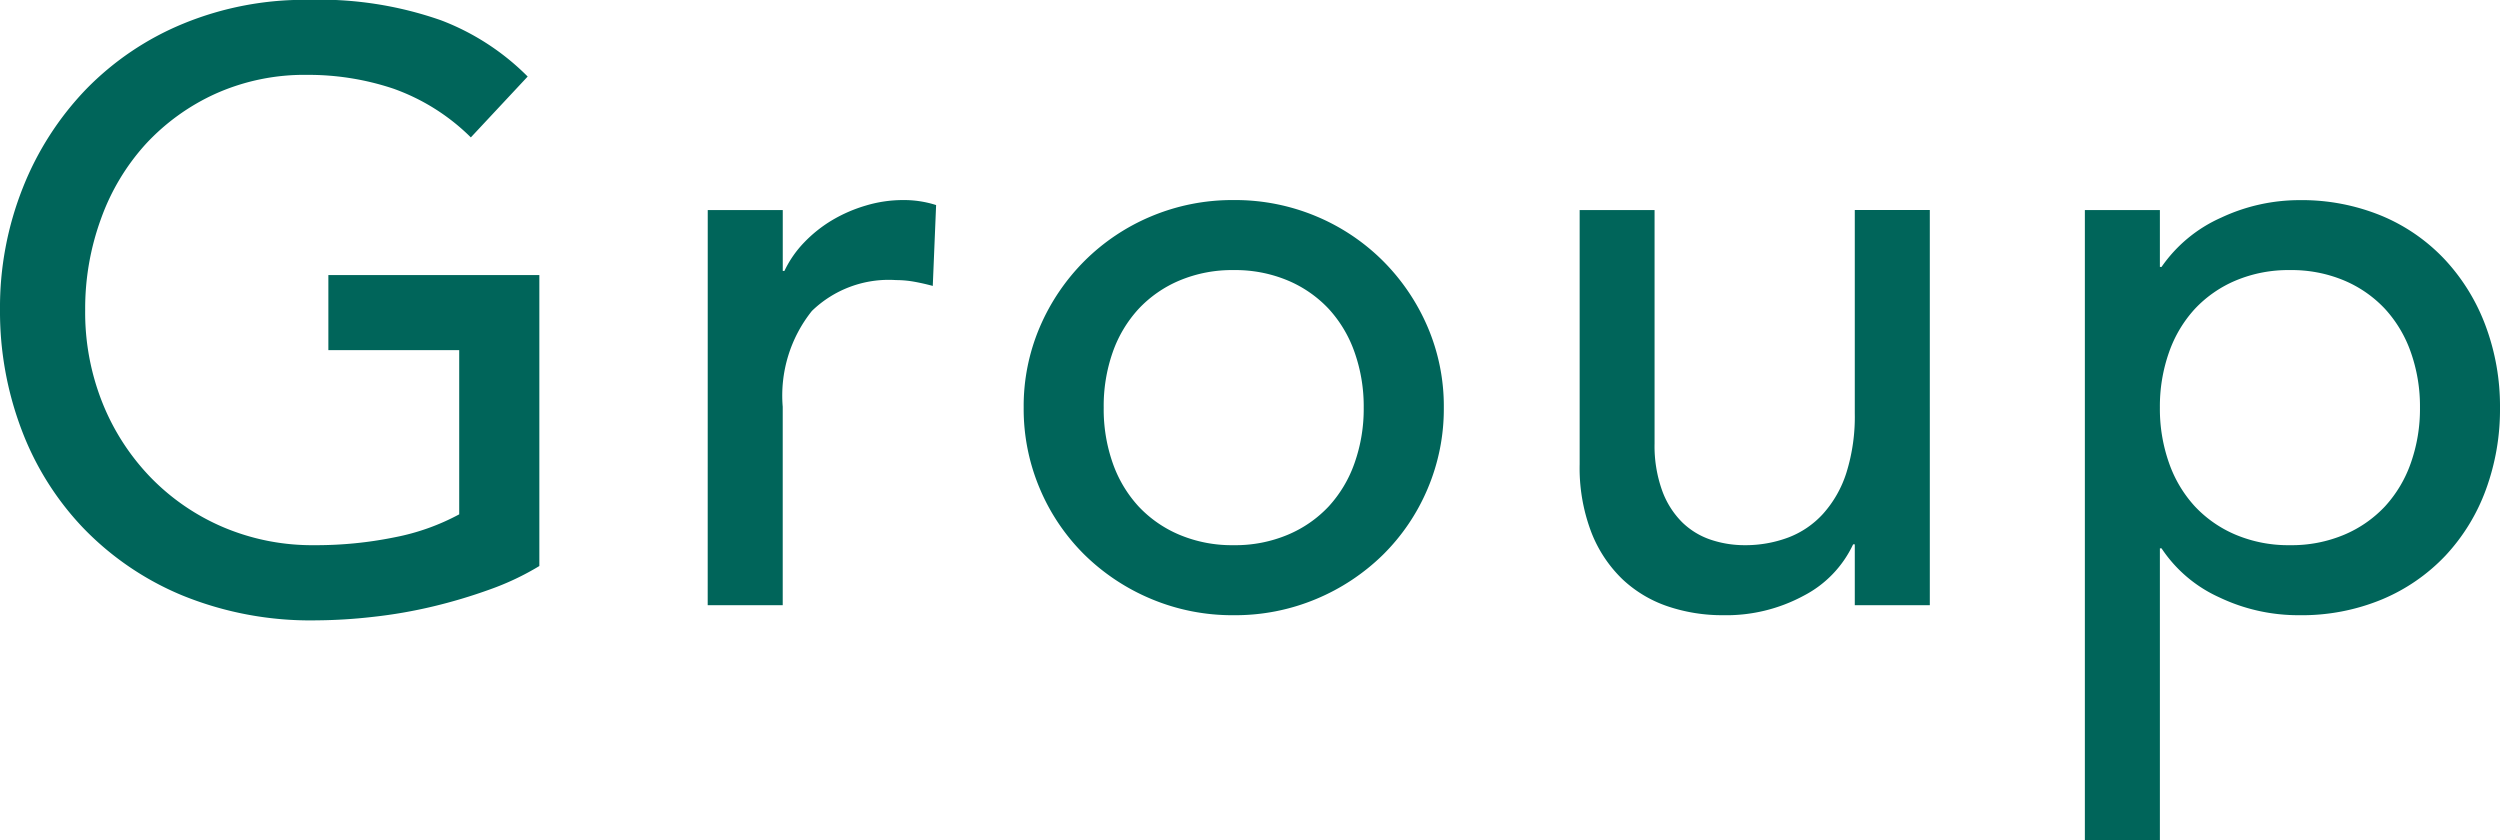
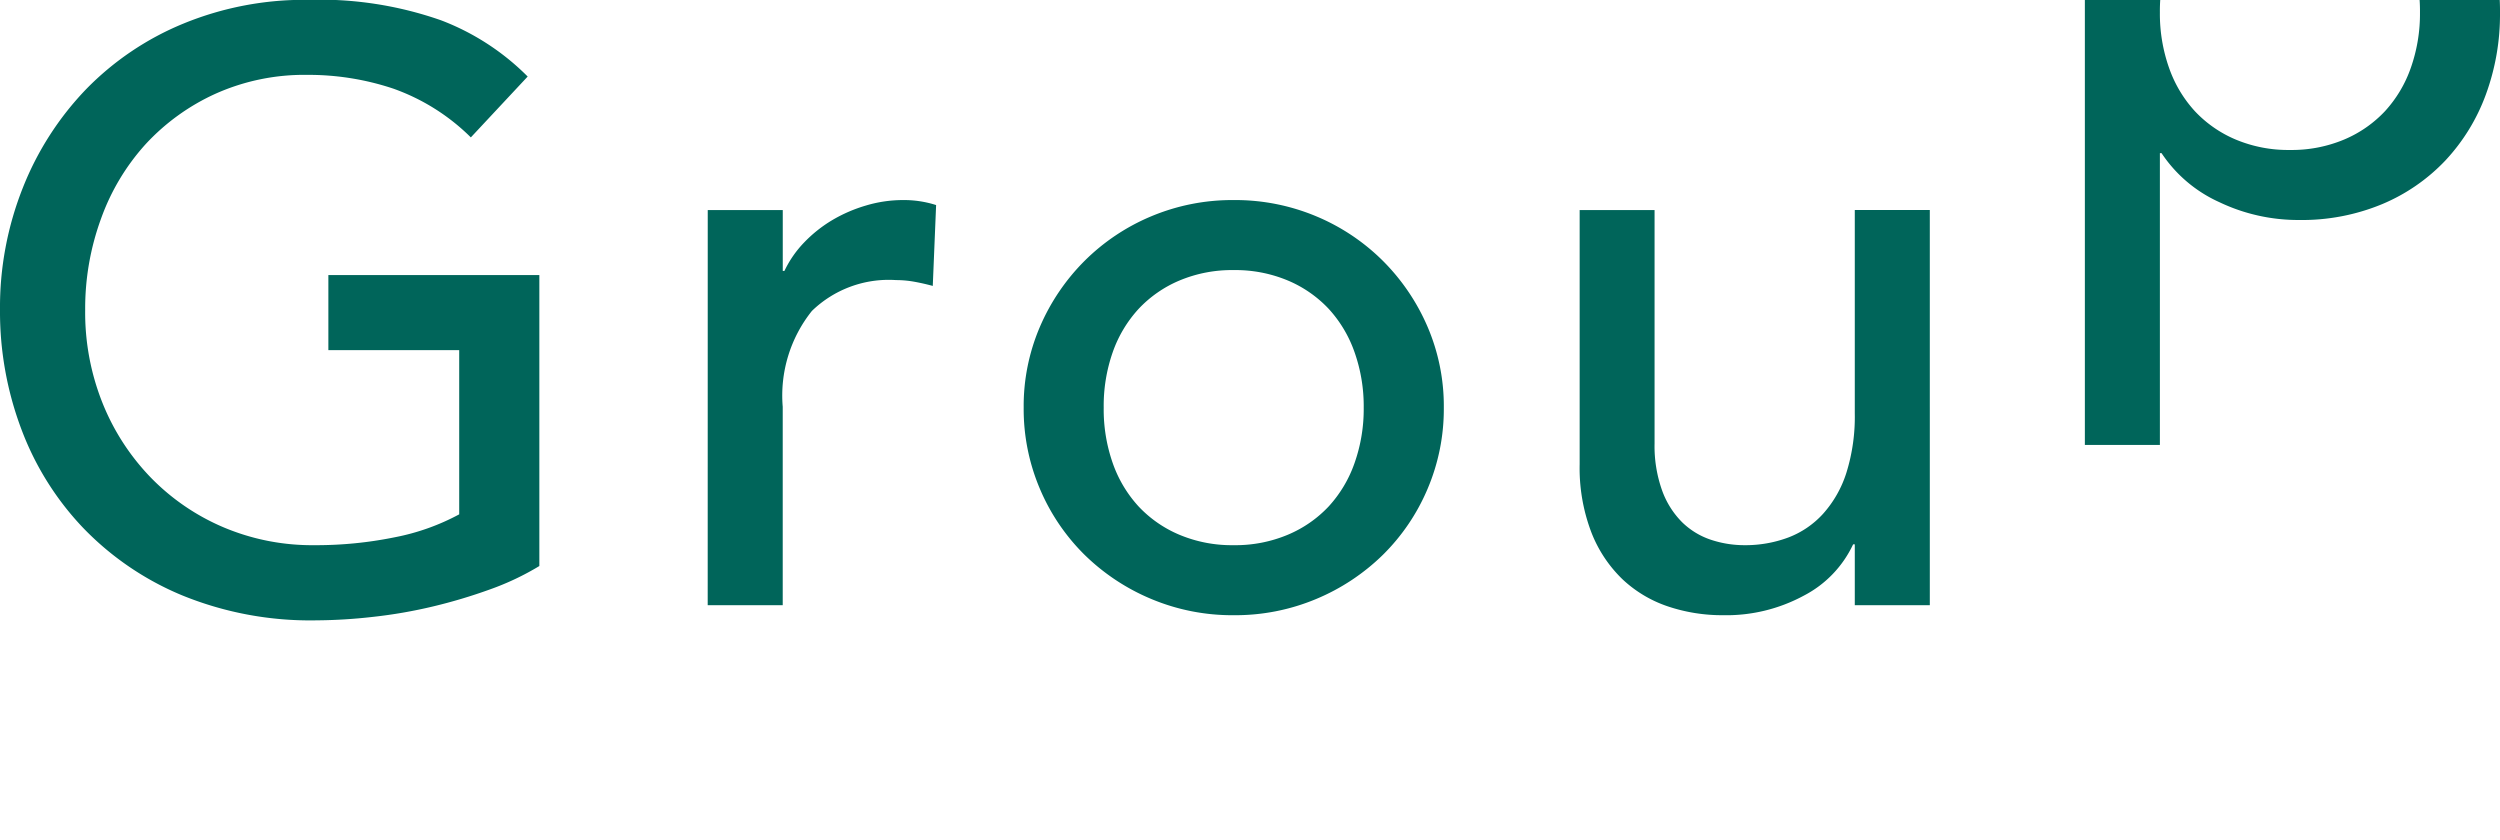
<svg xmlns="http://www.w3.org/2000/svg" width="65.978" height="22.176" viewBox="0 0 65.978 22.176">
-   <path data-name="パス 63304" d="M14.234 7.26v7.678a7.1 7.1 0 01-1.3.616 13.828 13.828 0 01-1.507.451 12.77 12.77 0 01-1.584.275 13.876 13.876 0 01-1.505.092 8.943 8.943 0 01-3.531-.66 7.743 7.743 0 01-2.618-1.786 7.678 7.678 0 01-1.628-2.607A8.8 8.8 0 010 8.184 8.544 8.544 0 01.605 4.95a7.982 7.982 0 011.672-2.6A7.634 7.634 0 014.84.623a8.4 8.4 0 013.278-.627 9.7 9.7 0 013.52.539 6.472 6.472 0 012.288 1.485l-1.5 1.606a5.533 5.533 0 00-2.046-1.287 7.053 7.053 0 00-2.266-.363 5.733 5.733 0 00-2.42.495 5.735 5.735 0 00-1.848 1.331 5.869 5.869 0 00-1.18 1.97 6.9 6.9 0 00-.418 2.409 6.434 6.434 0 00.458 2.456 6.08 6.08 0 001.276 1.969 5.888 5.888 0 001.914 1.309 6.006 6.006 0 002.4.473 10.372 10.372 0 002.123-.209 5.952 5.952 0 001.7-.605V9.24H8.666V7.26zm4.444-1.716h1.98V7.15h.044a2.825 2.825 0 01.528-.759 3.536 3.536 0 01.736-.583 3.894 3.894 0 01.891-.385 3.4 3.4 0 01.968-.143 2.771 2.771 0 01.88.132l-.088 2.134q-.242-.066-.484-.11a2.7 2.7 0 00-.484-.044 2.913 2.913 0 00-2.222.814 3.577 3.577 0 00-.77 2.53v5.236h-1.98zm10.45 5.214a4.282 4.282 0 00.238 1.463 3.3 3.3 0 00.682 1.144 3.157 3.157 0 001.078.748 3.578 3.578 0 001.43.275 3.578 3.578 0 001.43-.275 3.157 3.157 0 001.08-.748 3.3 3.3 0 00.682-1.144 4.282 4.282 0 00.242-1.463 4.282 4.282 0 00-.242-1.463 3.3 3.3 0 00-.682-1.144 3.157 3.157 0 00-1.078-.748 3.578 3.578 0 00-1.43-.275 3.578 3.578 0 00-1.43.275 3.157 3.157 0 00-1.078.748 3.3 3.3 0 00-.684 1.144 4.282 4.282 0 00-.238 1.463zm-2.112 0a5.309 5.309 0 01.429-2.134 5.56 5.56 0 011.177-1.738 5.492 5.492 0 011.76-1.177 5.522 5.522 0 012.178-.429 5.522 5.522 0 012.178.429 5.492 5.492 0 011.76 1.177 5.56 5.56 0 011.177 1.738 5.309 5.309 0 01.429 2.134 5.387 5.387 0 01-.429 2.145 5.4 5.4 0 01-1.177 1.738 5.585 5.585 0 01-1.76 1.166 5.522 5.522 0 01-2.178.429 5.522 5.522 0 01-2.178-.429 5.585 5.585 0 01-1.76-1.166 5.4 5.4 0 01-1.177-1.738 5.387 5.387 0 01-.429-2.145zm23.914 5.214h-1.98v-1.606h-.044a2.918 2.918 0 01-1.3 1.353 4.3 4.3 0 01-2.134.517 4.5 4.5 0 01-1.45-.231 3.266 3.266 0 01-1.2-.715 3.447 3.447 0 01-.825-1.243 4.754 4.754 0 01-.308-1.793v-6.71h1.977v6.16a3.48 3.48 0 00.2 1.243 2.271 2.271 0 00.528.836 1.981 1.981 0 00.759.462 2.8 2.8 0 00.891.143 3.232 3.232 0 001.144-.2 2.383 2.383 0 00.924-.627 2.96 2.96 0 00.618-1.089 4.955 4.955 0 00.22-1.562V5.542h1.98zm4.092-10.428h1.98v1.5h.044a3.772 3.772 0 011.573-1.3 4.859 4.859 0 012.057-.462 5.522 5.522 0 012.189.418 4.838 4.838 0 011.672 1.166 5.244 5.244 0 011.067 1.749 6.079 6.079 0 01.374 2.145 6.143 6.143 0 01-.374 2.167 5.123 5.123 0 01-1.067 1.738 4.91 4.91 0 01-1.671 1.153 5.522 5.522 0 01-2.19.418 4.837 4.837 0 01-2.11-.473 3.61 3.61 0 01-1.52-1.291h-.044v7.7h-1.98zm5.412 1.584a3.578 3.578 0 00-1.43.275 3.157 3.157 0 00-1.078.748 3.3 3.3 0 00-.682 1.144 4.283 4.283 0 00-.242 1.463 4.283 4.283 0 00.242 1.463 3.3 3.3 0 00.682 1.144 3.157 3.157 0 001.078.748 3.578 3.578 0 001.43.275 3.578 3.578 0 001.43-.275 3.157 3.157 0 001.078-.748 3.3 3.3 0 00.682-1.144 4.283 4.283 0 00.242-1.463 4.283 4.283 0 00-.242-1.463 3.3 3.3 0 00-.682-1.144 3.157 3.157 0 00-1.076-.748 3.578 3.578 0 00-1.432-.275z" fill="#00655a" />
+   <path data-name="パス 63304" d="M14.234 7.26v7.678a7.1 7.1 0 01-1.3.616 13.828 13.828 0 01-1.507.451 12.77 12.77 0 01-1.584.275 13.876 13.876 0 01-1.505.092 8.943 8.943 0 01-3.531-.66 7.743 7.743 0 01-2.618-1.786 7.678 7.678 0 01-1.628-2.607A8.8 8.8 0 010 8.184 8.544 8.544 0 01.605 4.95a7.982 7.982 0 011.672-2.6A7.634 7.634 0 014.84.623a8.4 8.4 0 013.278-.627 9.7 9.7 0 013.52.539 6.472 6.472 0 012.288 1.485l-1.5 1.606a5.533 5.533 0 00-2.046-1.287 7.053 7.053 0 00-2.266-.363 5.733 5.733 0 00-2.42.495 5.735 5.735 0 00-1.848 1.331 5.869 5.869 0 00-1.18 1.97 6.9 6.9 0 00-.418 2.409 6.434 6.434 0 00.458 2.456 6.08 6.08 0 001.276 1.969 5.888 5.888 0 001.914 1.309 6.006 6.006 0 002.4.473 10.372 10.372 0 002.123-.209 5.952 5.952 0 001.7-.605V9.24H8.666V7.26zm4.444-1.716h1.98V7.15h.044a2.825 2.825 0 01.528-.759 3.536 3.536 0 01.736-.583 3.894 3.894 0 01.891-.385 3.4 3.4 0 01.968-.143 2.771 2.771 0 01.88.132l-.088 2.134q-.242-.066-.484-.11a2.7 2.7 0 00-.484-.044 2.913 2.913 0 00-2.222.814 3.577 3.577 0 00-.77 2.53v5.236h-1.98zm10.45 5.214a4.282 4.282 0 00.238 1.463 3.3 3.3 0 00.682 1.144 3.157 3.157 0 001.078.748 3.578 3.578 0 001.43.275 3.578 3.578 0 001.43-.275 3.157 3.157 0 001.08-.748 3.3 3.3 0 00.682-1.144 4.282 4.282 0 00.242-1.463 4.282 4.282 0 00-.242-1.463 3.3 3.3 0 00-.682-1.144 3.157 3.157 0 00-1.078-.748 3.578 3.578 0 00-1.43-.275 3.578 3.578 0 00-1.43.275 3.157 3.157 0 00-1.078.748 3.3 3.3 0 00-.684 1.144 4.282 4.282 0 00-.238 1.463zm-2.112 0a5.309 5.309 0 01.429-2.134 5.56 5.56 0 011.177-1.738 5.492 5.492 0 011.76-1.177 5.522 5.522 0 012.178-.429 5.522 5.522 0 012.178.429 5.492 5.492 0 011.76 1.177 5.56 5.56 0 011.177 1.738 5.309 5.309 0 01.429 2.134 5.387 5.387 0 01-.429 2.145 5.4 5.4 0 01-1.177 1.738 5.585 5.585 0 01-1.76 1.166 5.522 5.522 0 01-2.178.429 5.522 5.522 0 01-2.178-.429 5.585 5.585 0 01-1.76-1.166 5.4 5.4 0 01-1.177-1.738 5.387 5.387 0 01-.429-2.145zm23.914 5.214h-1.98v-1.606h-.044a2.918 2.918 0 01-1.3 1.353 4.3 4.3 0 01-2.134.517 4.5 4.5 0 01-1.45-.231 3.266 3.266 0 01-1.2-.715 3.447 3.447 0 01-.825-1.243 4.754 4.754 0 01-.308-1.793v-6.71h1.977v6.16a3.48 3.48 0 00.2 1.243 2.271 2.271 0 00.528.836 1.981 1.981 0 00.759.462 2.8 2.8 0 00.891.143 3.232 3.232 0 001.144-.2 2.383 2.383 0 00.924-.627 2.96 2.96 0 00.618-1.089 4.955 4.955 0 00.22-1.562V5.542h1.98m4.092-10.428h1.98v1.5h.044a3.772 3.772 0 011.573-1.3 4.859 4.859 0 012.057-.462 5.522 5.522 0 012.189.418 4.838 4.838 0 011.672 1.166 5.244 5.244 0 011.067 1.749 6.079 6.079 0 01.374 2.145 6.143 6.143 0 01-.374 2.167 5.123 5.123 0 01-1.067 1.738 4.91 4.91 0 01-1.671 1.153 5.522 5.522 0 01-2.19.418 4.837 4.837 0 01-2.11-.473 3.61 3.61 0 01-1.52-1.291h-.044v7.7h-1.98zm5.412 1.584a3.578 3.578 0 00-1.43.275 3.157 3.157 0 00-1.078.748 3.3 3.3 0 00-.682 1.144 4.283 4.283 0 00-.242 1.463 4.283 4.283 0 00.242 1.463 3.3 3.3 0 00.682 1.144 3.157 3.157 0 001.078.748 3.578 3.578 0 001.43.275 3.578 3.578 0 001.43-.275 3.157 3.157 0 001.078-.748 3.3 3.3 0 00.682-1.144 4.283 4.283 0 00.242-1.463 4.283 4.283 0 00-.242-1.463 3.3 3.3 0 00-.682-1.144 3.157 3.157 0 00-1.076-.748 3.578 3.578 0 00-1.432-.275z" fill="#00655a" />
</svg>